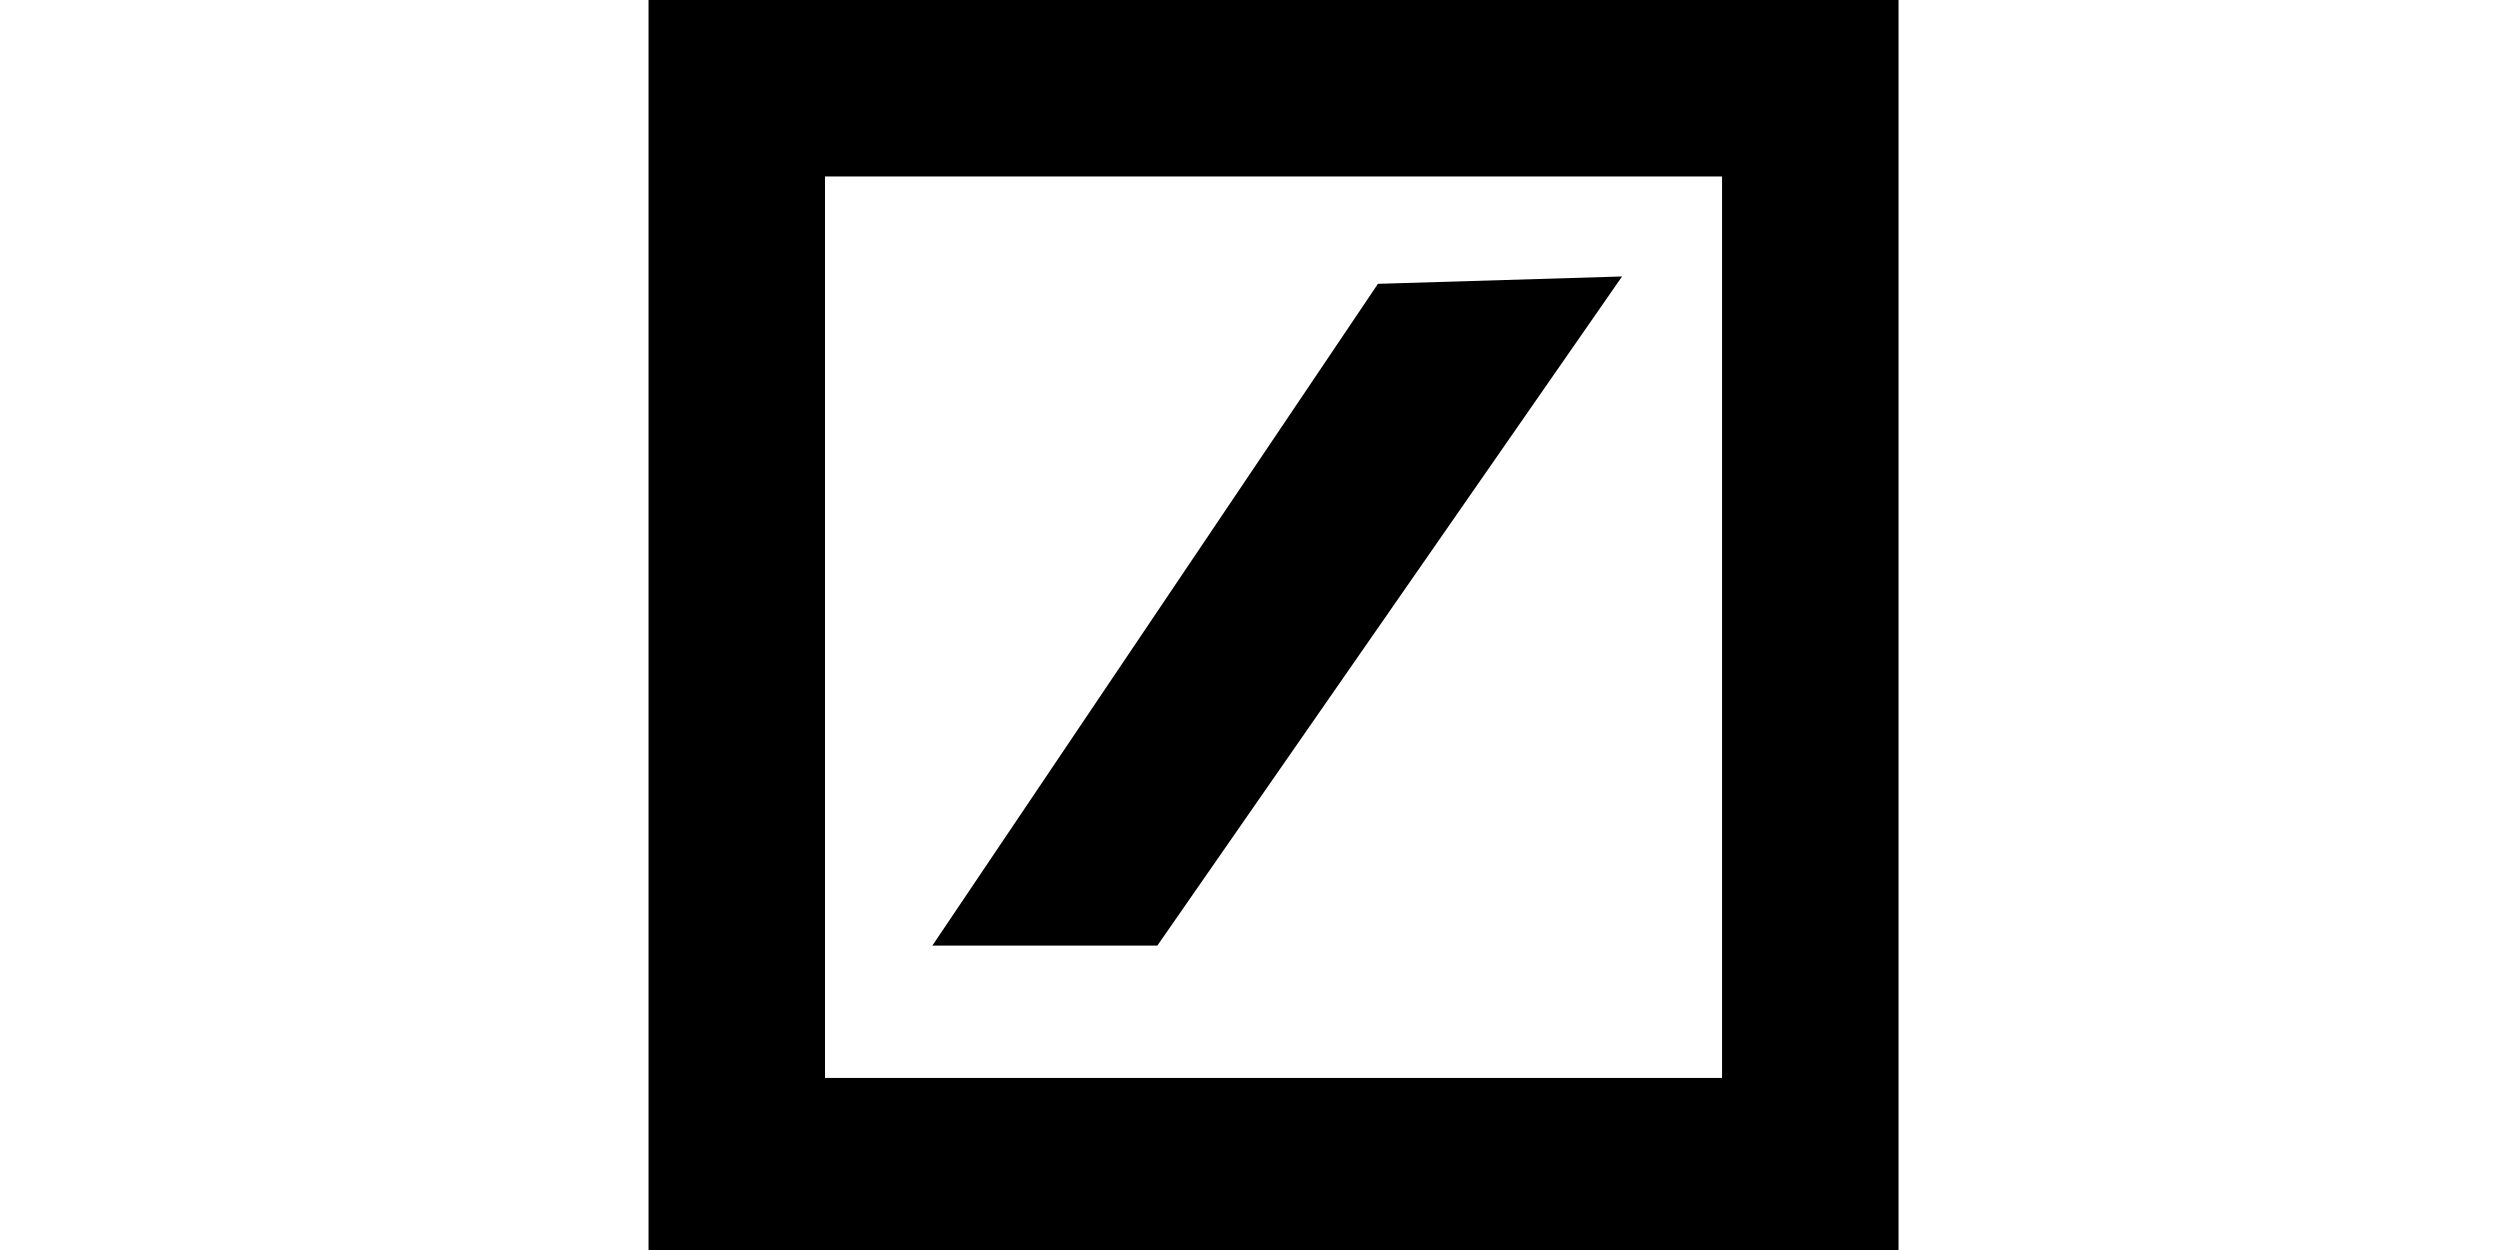
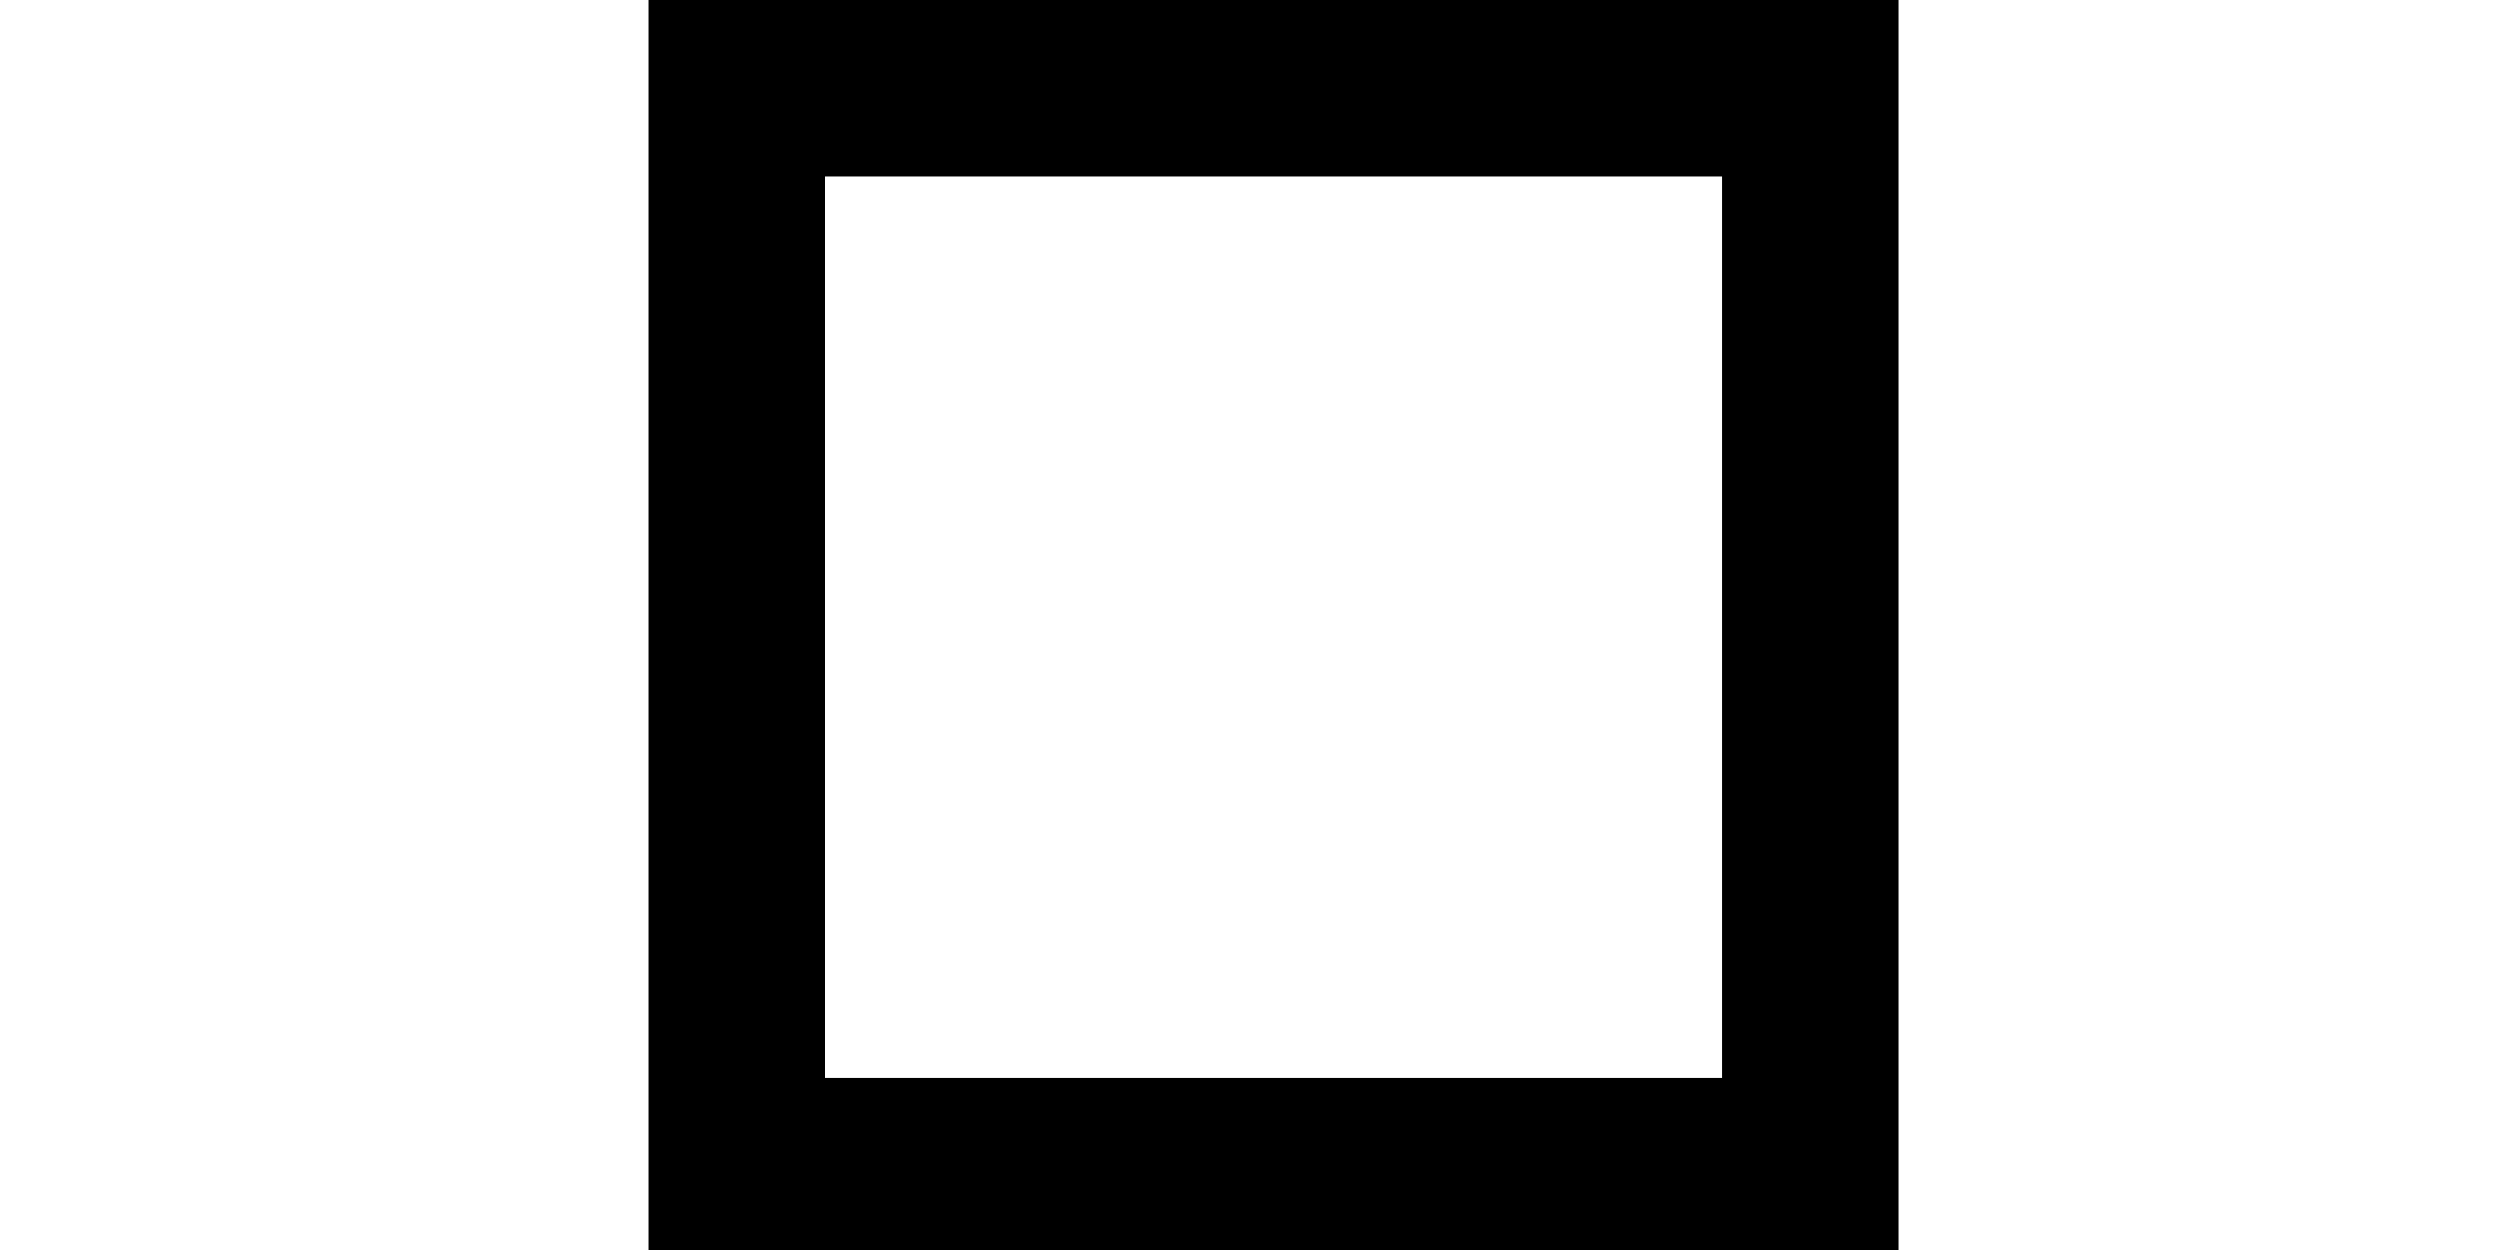
<svg xmlns="http://www.w3.org/2000/svg" version="1.1" id="Ebene_1" x="0px" y="0px" viewBox="0 0 170 85" style="enable-background:new 0 0 170 85;" xml:space="preserve">
  <style type="text/css">
	.st0{fill-rule:evenodd;clip-rule:evenodd;}
</style>
-   <path class="st0" d="M44.1,0h85v85h-85V0L44.1,0z M56.1,12v61.3h61V12H56.1L56.1,12z" />
-   <polygon class="st0" points="63.4,64.3 93.7,19.3 110.3,18.8 78.7,64.3 " />
+   <path class="st0" d="M44.1,0h85v85h-85V0L44.1,0z M56.1,12v61.3h61V12L56.1,12z" />
</svg>